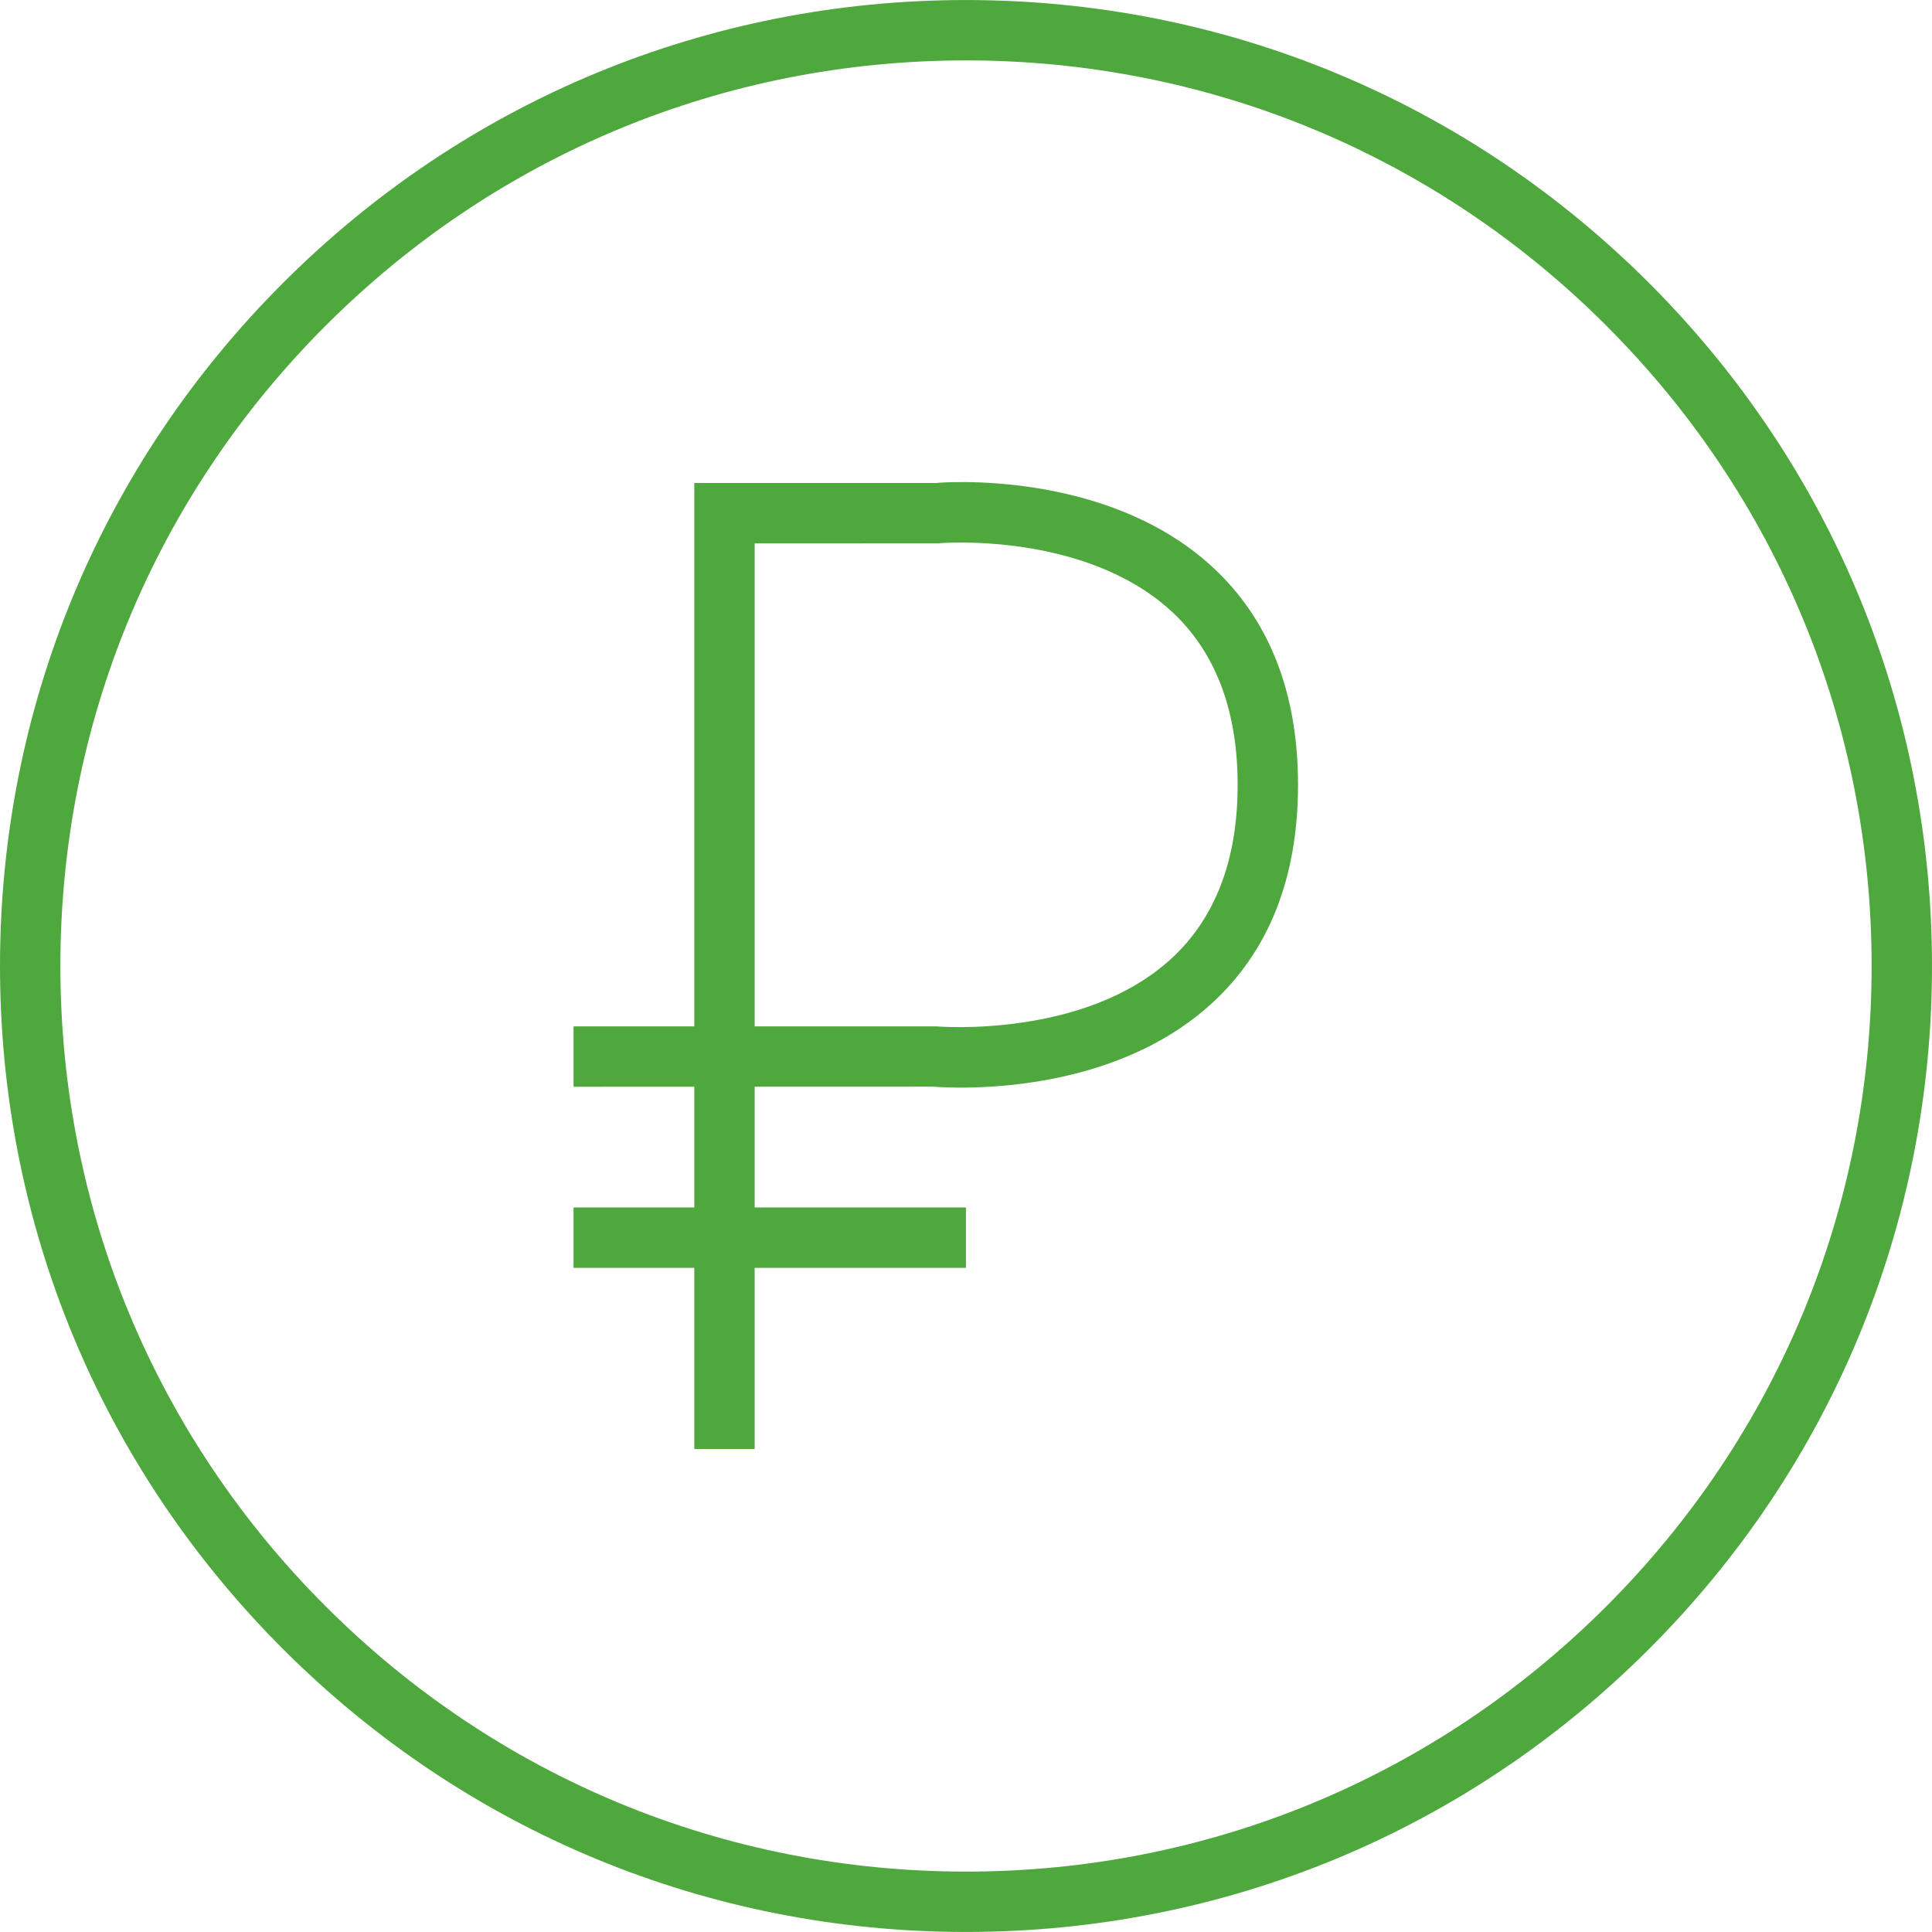
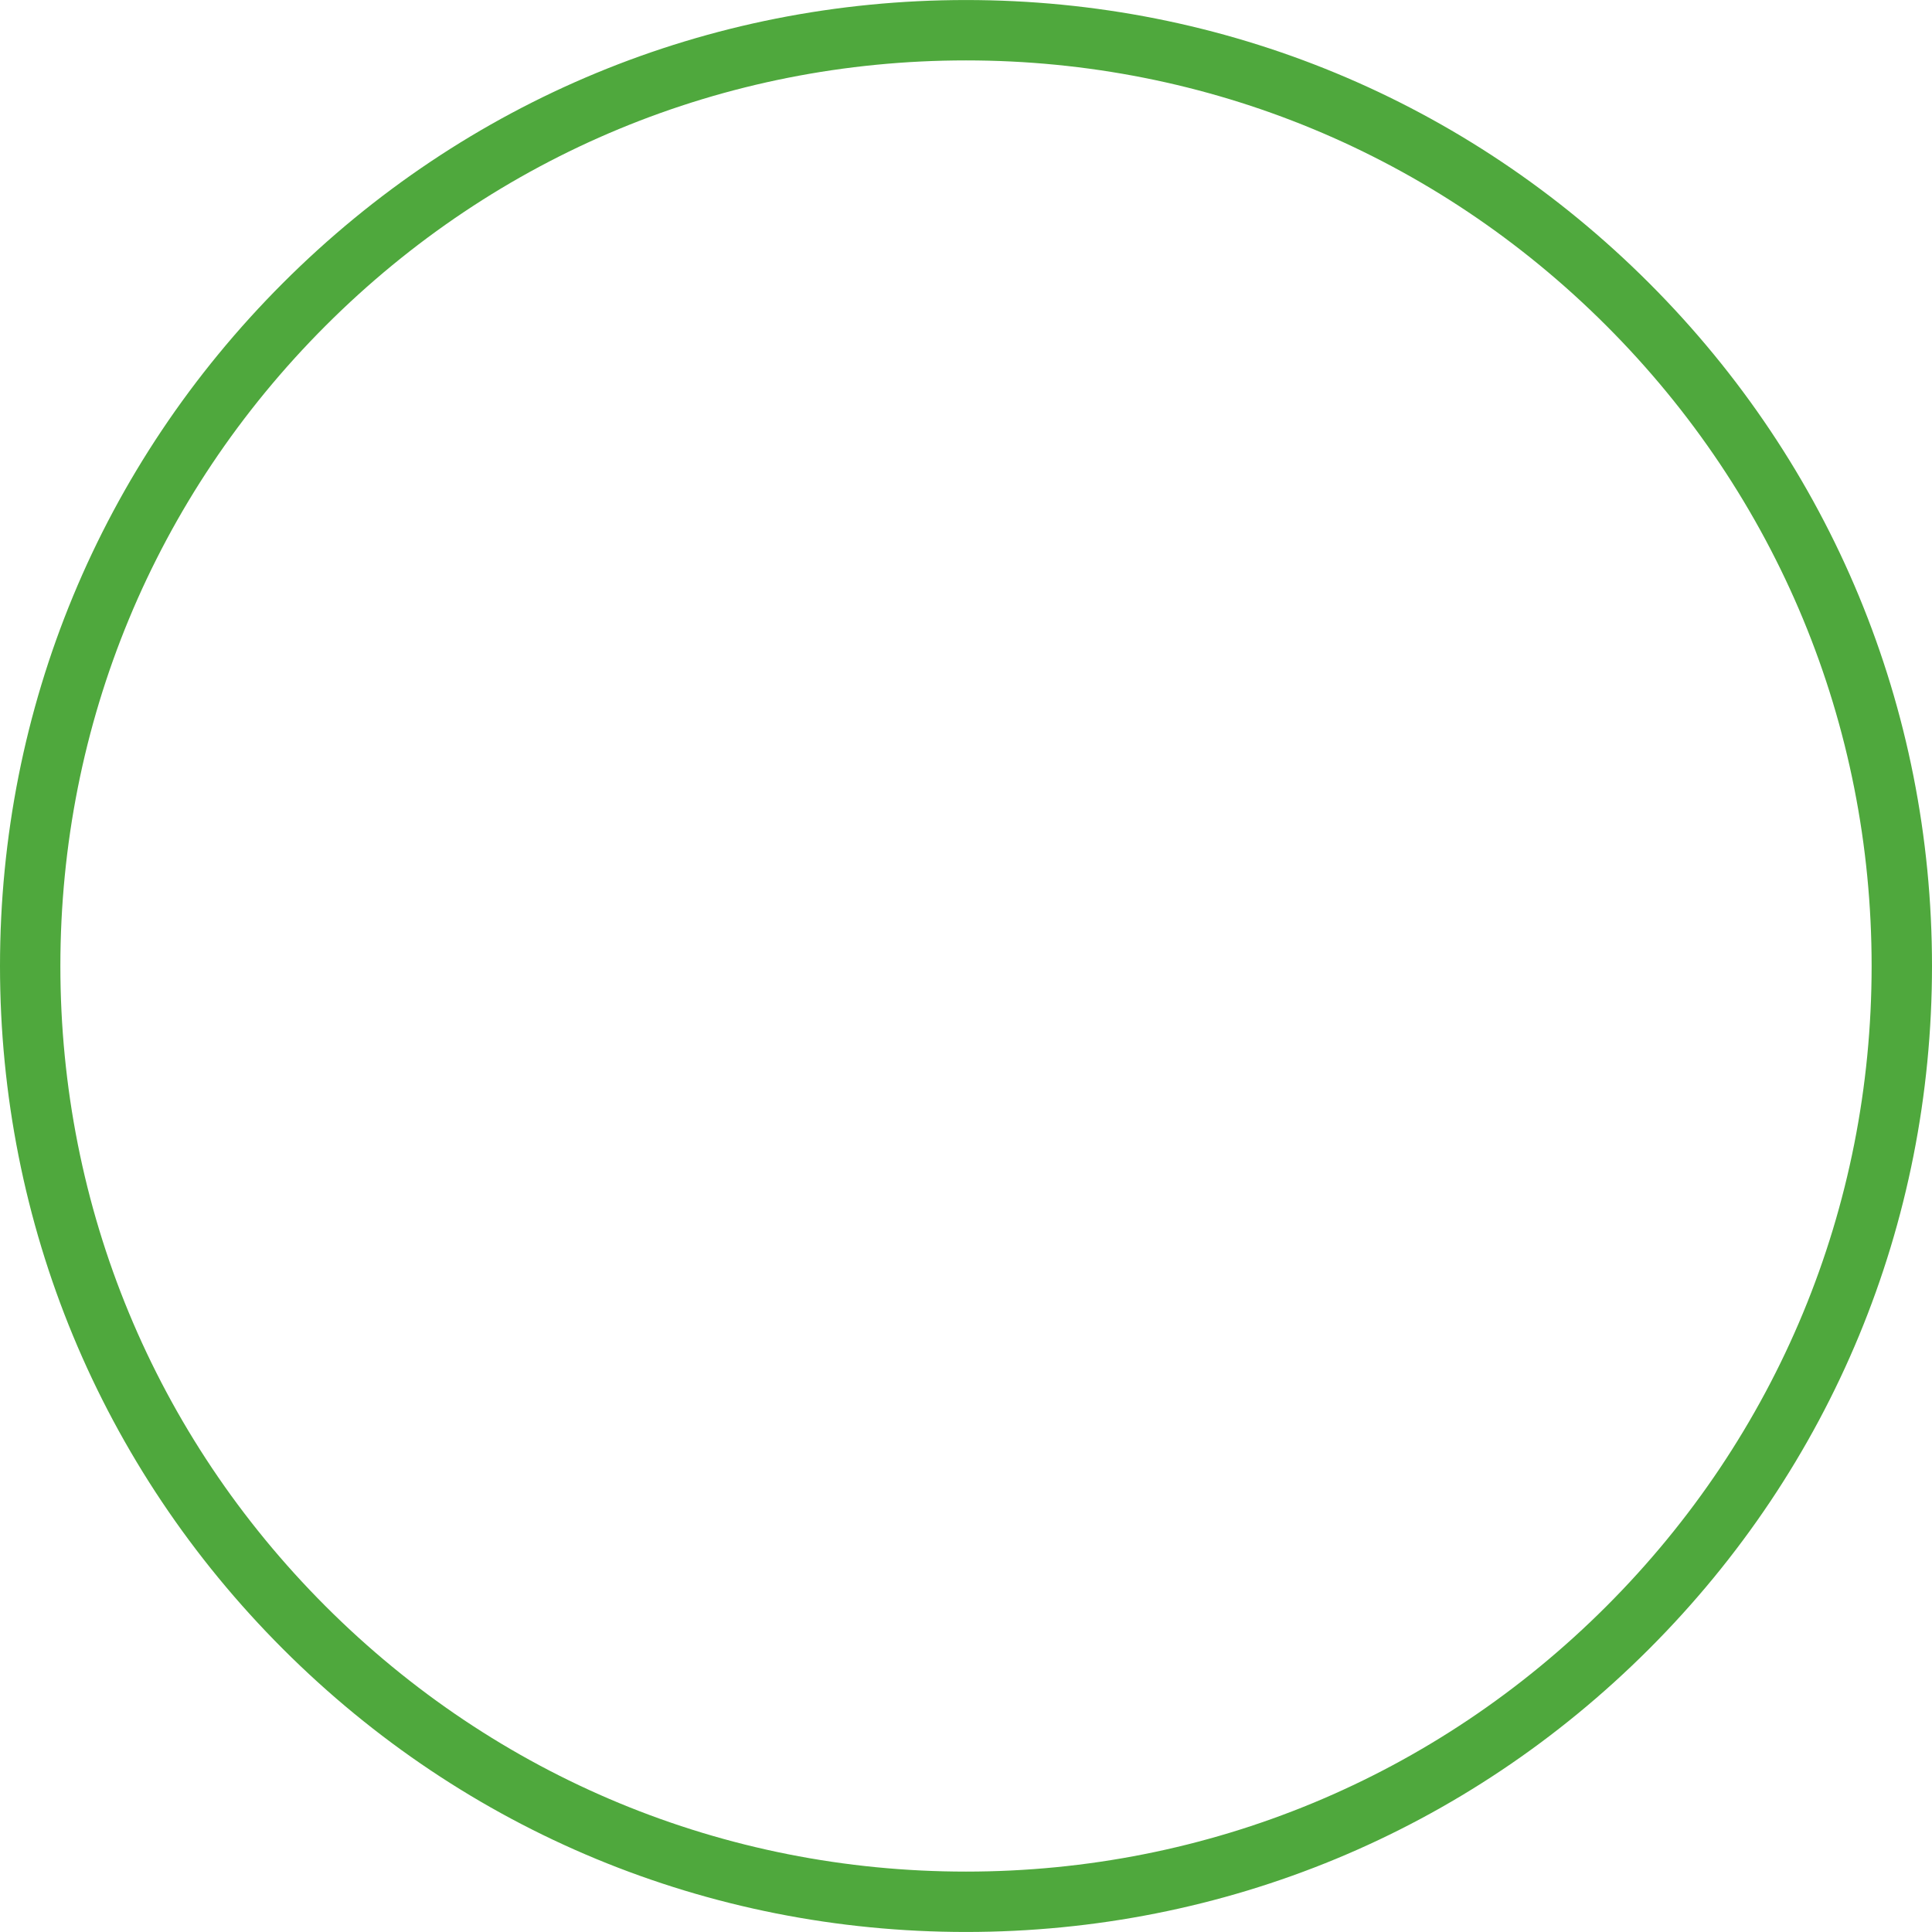
<svg xmlns="http://www.w3.org/2000/svg" id="Capa_1" x="0px" y="0px" viewBox="0 0 64.002 64.002" style="enable-background:new 0 0 64.002 64.002;" xml:space="preserve" width="512px" height="512px">
  <g>
    <g> </g>
    <g> </g>
    <g> </g>
    <g> </g>
    <g> </g>
    <g> </g>
    <g> </g>
    <g> </g>
    <g> </g>
    <g> </g>
    <g> </g>
    <g> </g>
    <g> </g>
    <g> </g>
    <g> </g>
  </g>
  <g>
    <path d="M54.628,9.375c-6.044-6.045-14.08-9.374-22.627-9.374c-8.548,0-16.583,3.329-22.627,9.374C3.329,15.419,0,23.454,0,32.001 s3.329,16.582,9.374,22.626c6.044,6.045,14.079,9.374,22.627,9.374c8.547,0,16.583-3.329,22.627-9.374 c6.045-6.044,9.374-14.079,9.374-22.626S60.673,15.419,54.628,9.375z M53.214,53.213c-5.666,5.667-13.2,8.788-21.213,8.788 c-8.014,0-15.547-3.121-21.213-8.788C5.121,47.547,2,40.014,2,32.001s3.121-15.546,8.788-21.212 c5.666-5.667,13.199-8.788,21.213-8.788c8.013,0,15.547,3.121,21.213,8.788c5.667,5.666,8.788,13.199,8.788,21.212 S58.881,47.547,53.214,53.213z" fill="#4fa83d" />
-     <path d="M31.001,16.001h-6h-1H23v18h-4v2L23,36v4.001h-4v2h4v6h2v-6h7v-2h-7v-4.002l5.909-0.002 c0.054,0.005,0.392,0.033,0.923,0.033c1.749,0,5.594-0.308,8.304-2.784c1.9-1.735,2.864-4.173,2.864-7.245s-0.964-5.51-2.864-7.245 C36.603,15.527,31.14,15.983,31.001,16.001z M38.796,31.763c-2.875,2.633-7.655,2.248-7.795,2.238H25V18l6.091-0.003 c0.047-0.005,4.806-0.403,7.696,2.235c1.469,1.341,2.213,3.283,2.213,5.769C41.001,28.483,40.259,30.422,38.796,31.763z" fill="#4fa83d" />
  </g>
  <g> </g>
  <g> </g>
  <g> </g>
  <g> </g>
  <g> </g>
  <g> </g>
  <g> </g>
  <g> </g>
  <g> </g>
  <g> </g>
  <g> </g>
  <g> </g>
  <g> </g>
  <g> </g>
  <g> </g>
</svg>